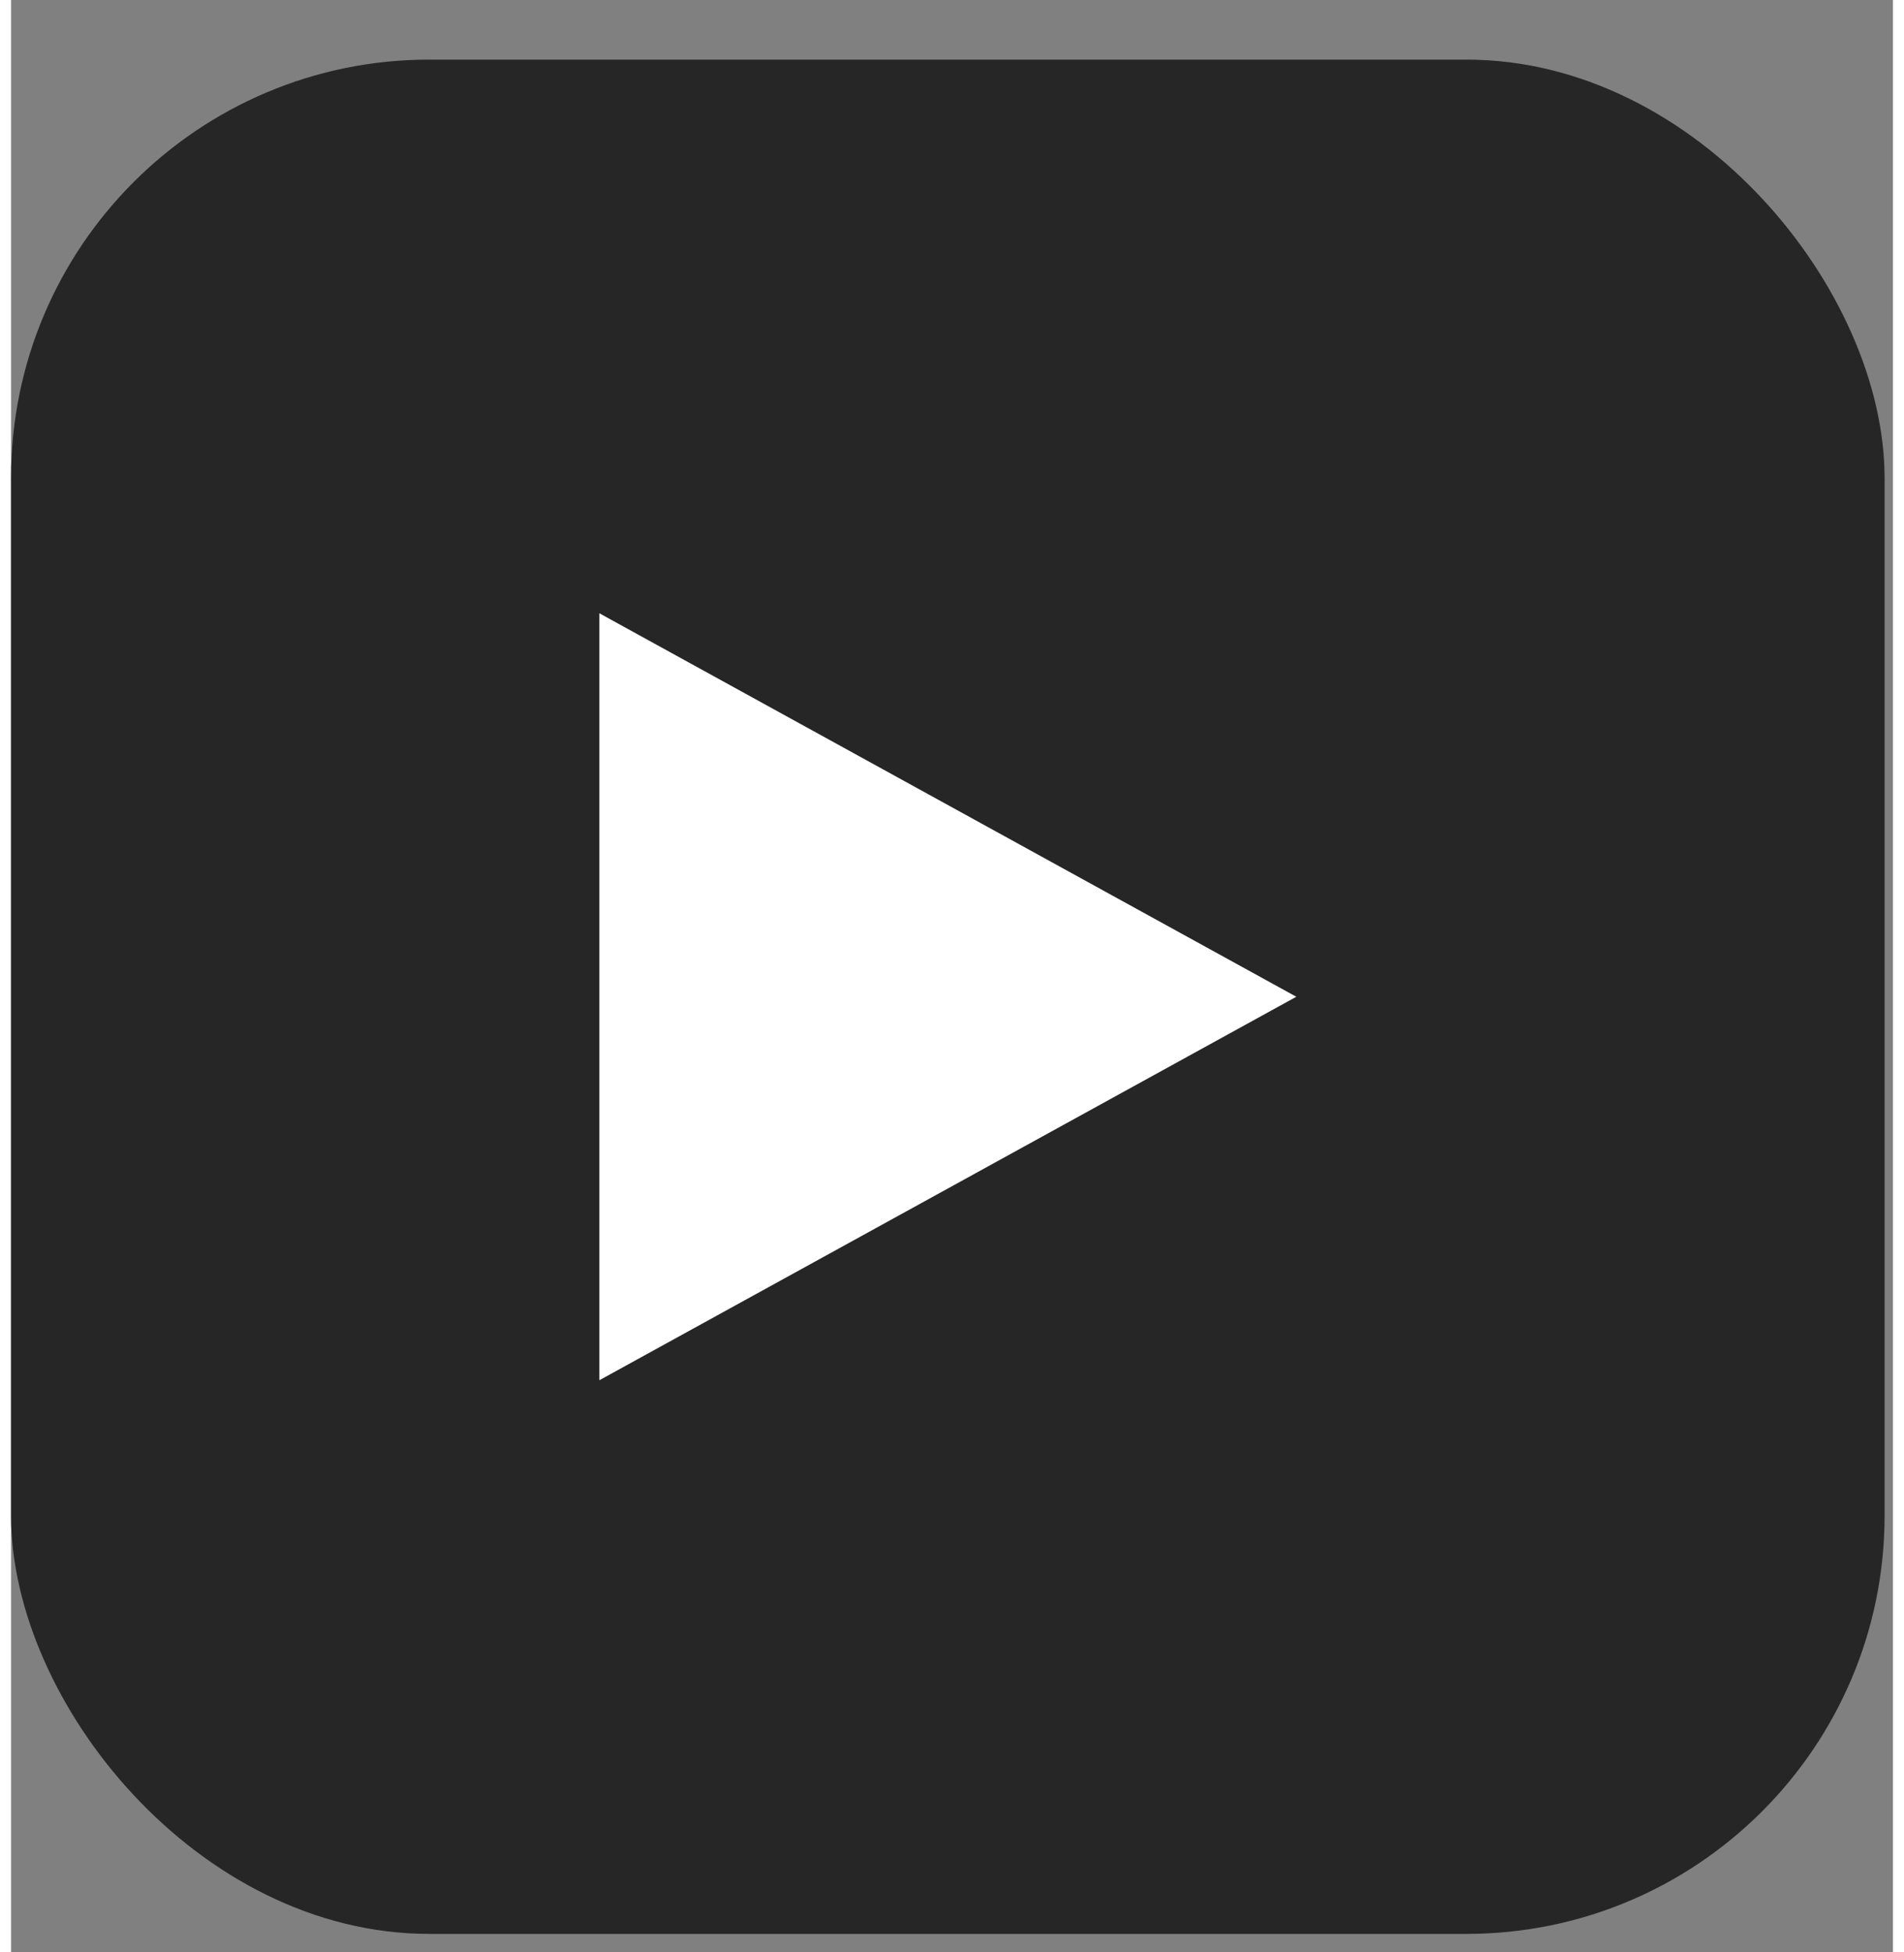
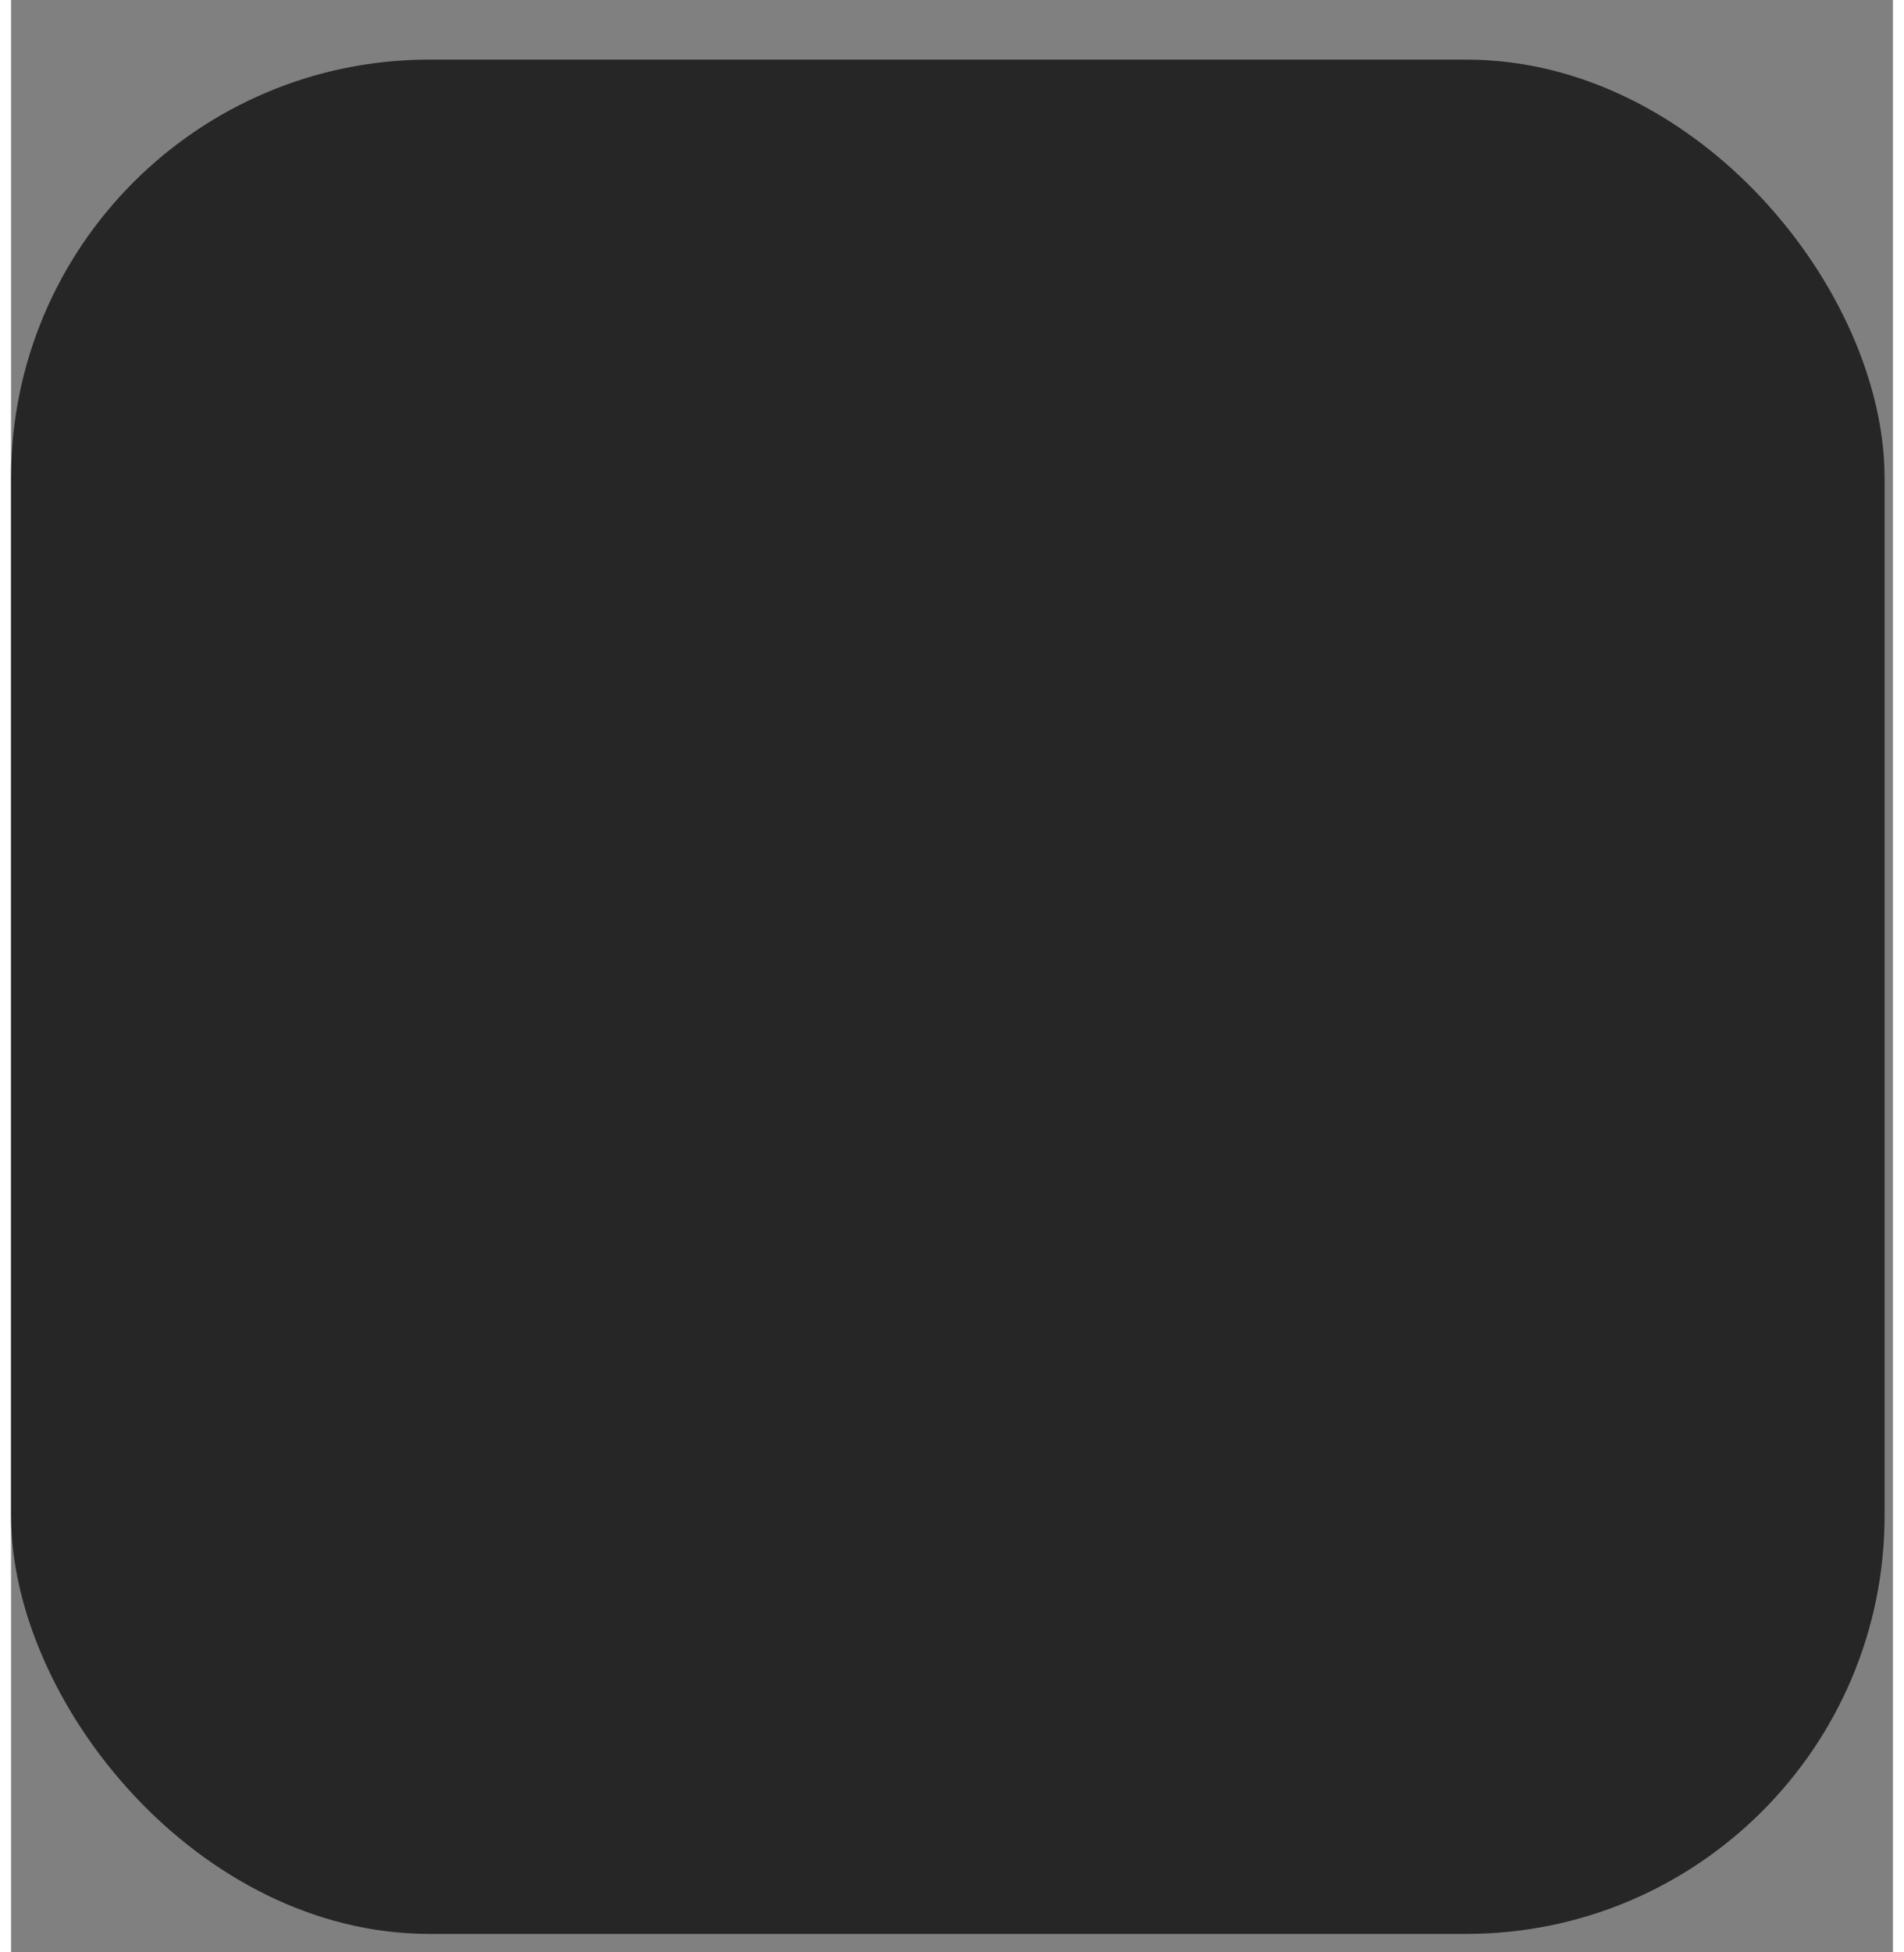
<svg xmlns="http://www.w3.org/2000/svg" width="40" height="41" viewBox="0 0 27 28" fill="none">
  <rect x="0" y="0" width="27" height="28" fill="#808080" stroke="none" />
  <rect y="0.855" width="26.88" height="26.88" rx="6" fill="#262626" />
-   <path d="M8.44 19.795V8.795L18.44 14.295L8.44 19.795Z" fill="white" />
</svg>